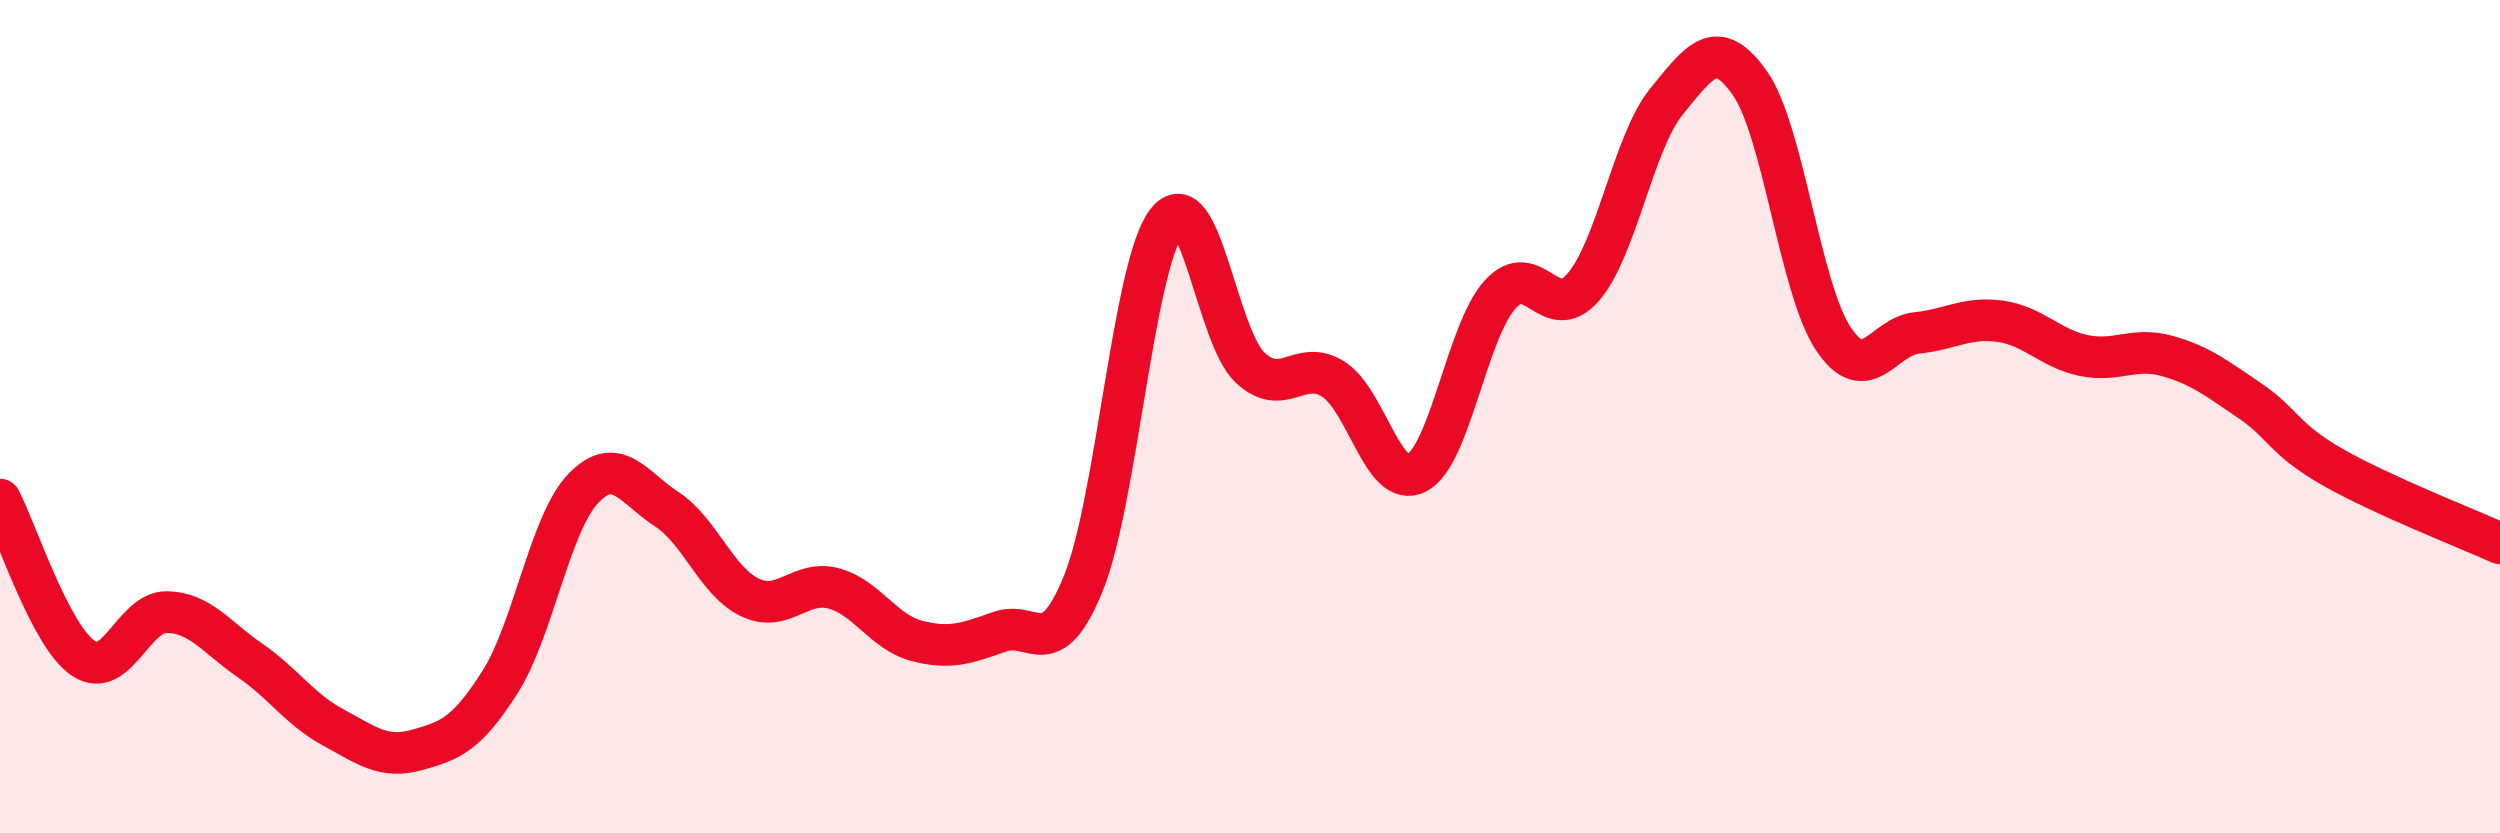
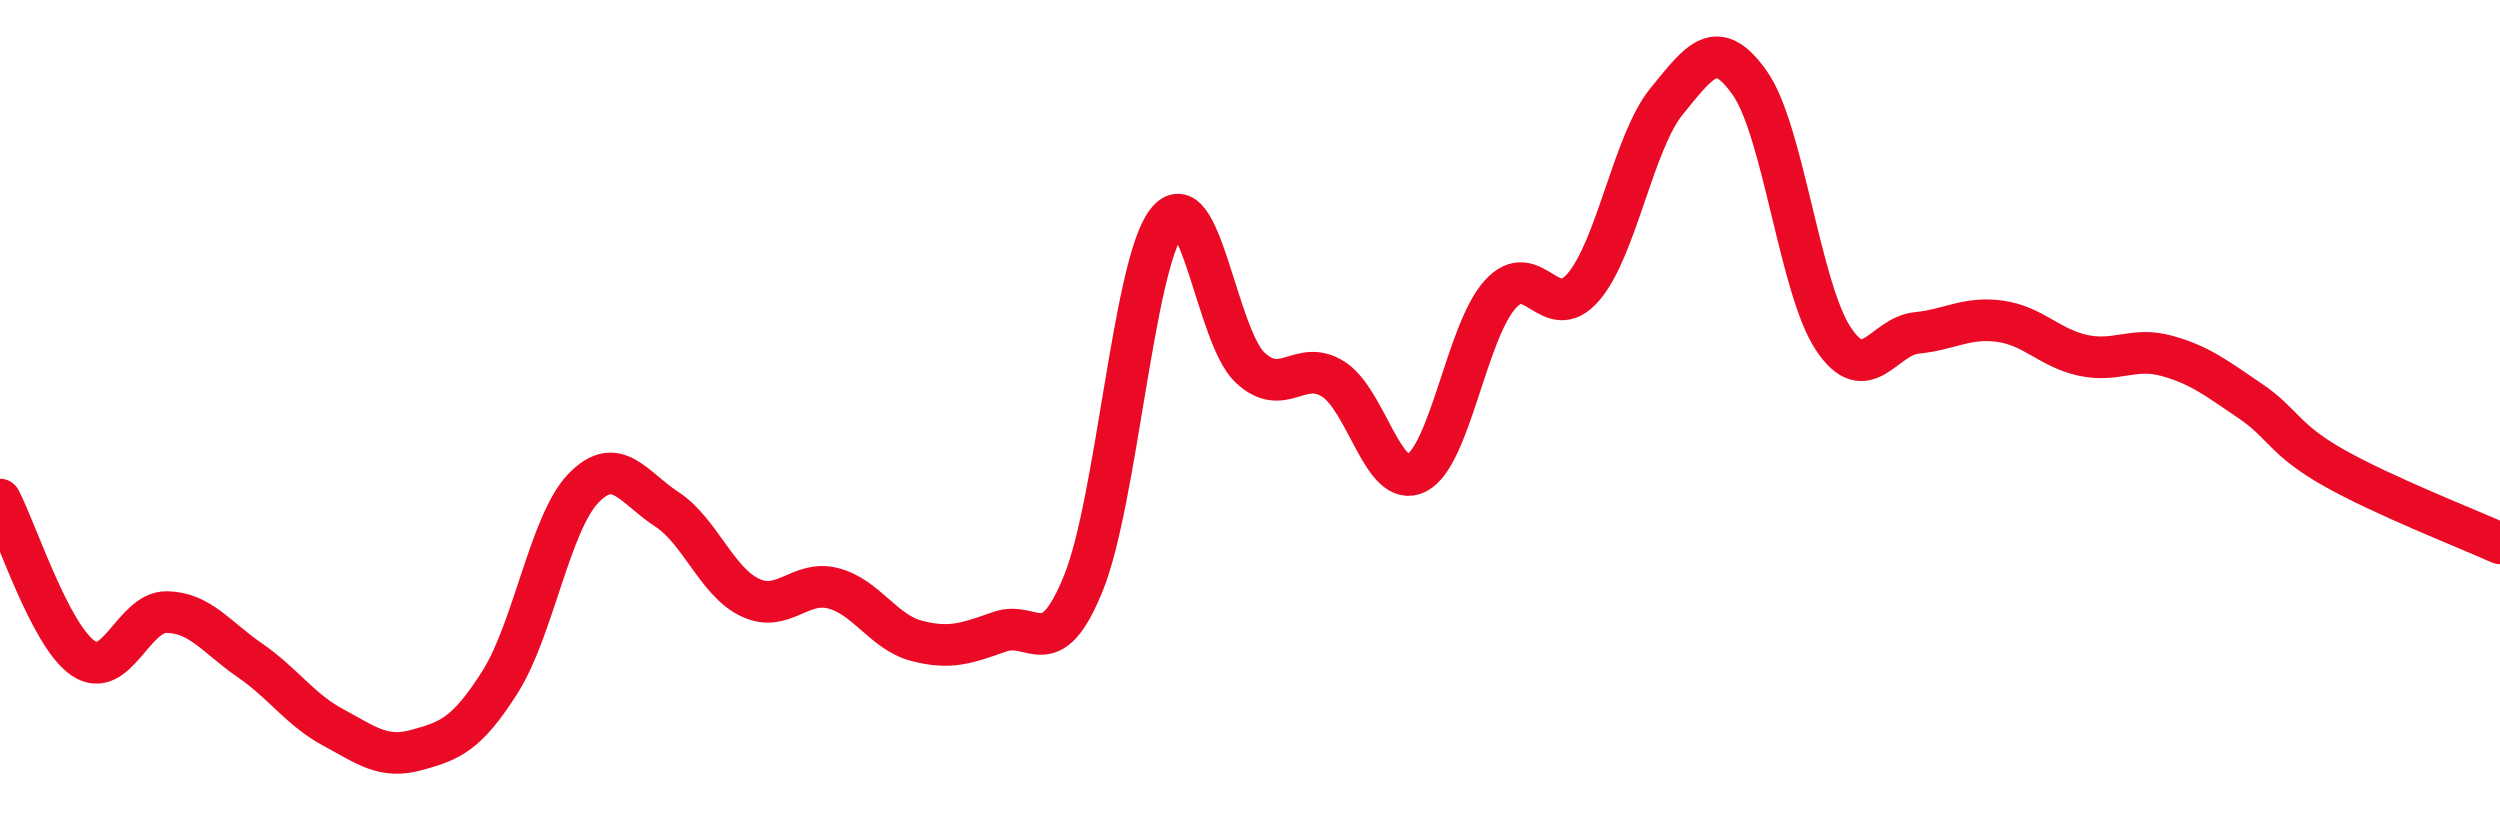
<svg xmlns="http://www.w3.org/2000/svg" width="60" height="20" viewBox="0 0 60 20">
-   <path d="M 0,11.99 C 0.4,12.75 1.2,15.26 2,15.8 C 2.8,16.34 3.2,14.68 4,14.69 C 4.8,14.7 5.2,15.3 6,15.85 C 6.8,16.4 7.2,17.03 8,17.46 C 8.8,17.89 9.2,18.22 10,18 C 10.8,17.78 11.2,17.63 12,16.37 C 12.8,15.11 13.2,12.55 14,11.72 C 14.8,10.89 15.2,11.7 16,12.22 C 16.8,12.74 17.2,13.96 18,14.34 C 18.8,14.72 19.2,13.91 20,14.12 C 20.8,14.33 21.2,15.17 22,15.38 C 22.8,15.59 23.2,15.44 24,15.16 C 24.8,14.88 25.2,15.97 26,14 C 26.8,12.03 27.2,6.37 28,5.33 C 28.8,4.29 29.2,8.07 30,8.82 C 30.8,9.57 31.2,8.59 32,9.1 C 32.8,9.61 33.2,11.76 34,11.35 C 34.8,10.94 35.2,7.96 36,7.07 C 36.8,6.18 37.2,7.82 38,6.89 C 38.8,5.96 39.2,3.41 40,2.43 C 40.8,1.45 41.2,0.86 42,2 C 42.8,3.14 43.2,6.93 44,8.13 C 44.8,9.33 45.2,8.07 46,7.99 C 46.8,7.91 47.2,7.6 48,7.71 C 48.8,7.82 49.2,8.36 50,8.53 C 50.8,8.7 51.2,8.32 52,8.54 C 52.8,8.76 53.2,9.08 54,9.62 C 54.8,10.16 54.8,10.54 56,11.22 C 57.2,11.9 59.2,12.68 60,13.04L60 20L0 20Z" fill="#EB0A25" opacity="0.1" stroke-linecap="round" stroke-linejoin="round" />
  <path d="M 0,11.99 C 0.4,12.75 1.2,15.26 2,15.8 C 2.8,16.34 3.2,14.68 4,14.69 C 4.8,14.7 5.2,15.3 6,15.85 C 6.8,16.4 7.2,17.03 8,17.46 C 8.8,17.89 9.2,18.22 10,18 C 10.8,17.78 11.2,17.63 12,16.37 C 12.8,15.11 13.2,12.55 14,11.72 C 14.8,10.89 15.2,11.7 16,12.22 C 16.8,12.74 17.2,13.96 18,14.34 C 18.8,14.72 19.2,13.91 20,14.12 C 20.8,14.33 21.2,15.17 22,15.38 C 22.8,15.59 23.2,15.44 24,15.16 C 24.8,14.88 25.2,15.97 26,14 C 26.8,12.03 27.2,6.37 28,5.33 C 28.8,4.29 29.2,8.07 30,8.82 C 30.8,9.57 31.2,8.59 32,9.1 C 32.8,9.61 33.2,11.76 34,11.35 C 34.8,10.94 35.2,7.96 36,7.07 C 36.8,6.18 37.2,7.82 38,6.89 C 38.8,5.96 39.2,3.41 40,2.43 C 40.8,1.45 41.2,0.86 42,2 C 42.8,3.14 43.2,6.93 44,8.13 C 44.8,9.33 45.2,8.07 46,7.99 C 46.8,7.91 47.2,7.6 48,7.71 C 48.8,7.82 49.2,8.36 50,8.53 C 50.8,8.7 51.2,8.32 52,8.54 C 52.8,8.76 53.2,9.08 54,9.62 C 54.8,10.16 54.8,10.54 56,11.22 C 57.2,11.9 59.2,12.68 60,13.04" stroke="#EB0A25" stroke-width="1" fill="none" stroke-linecap="round" stroke-linejoin="round" />
</svg>